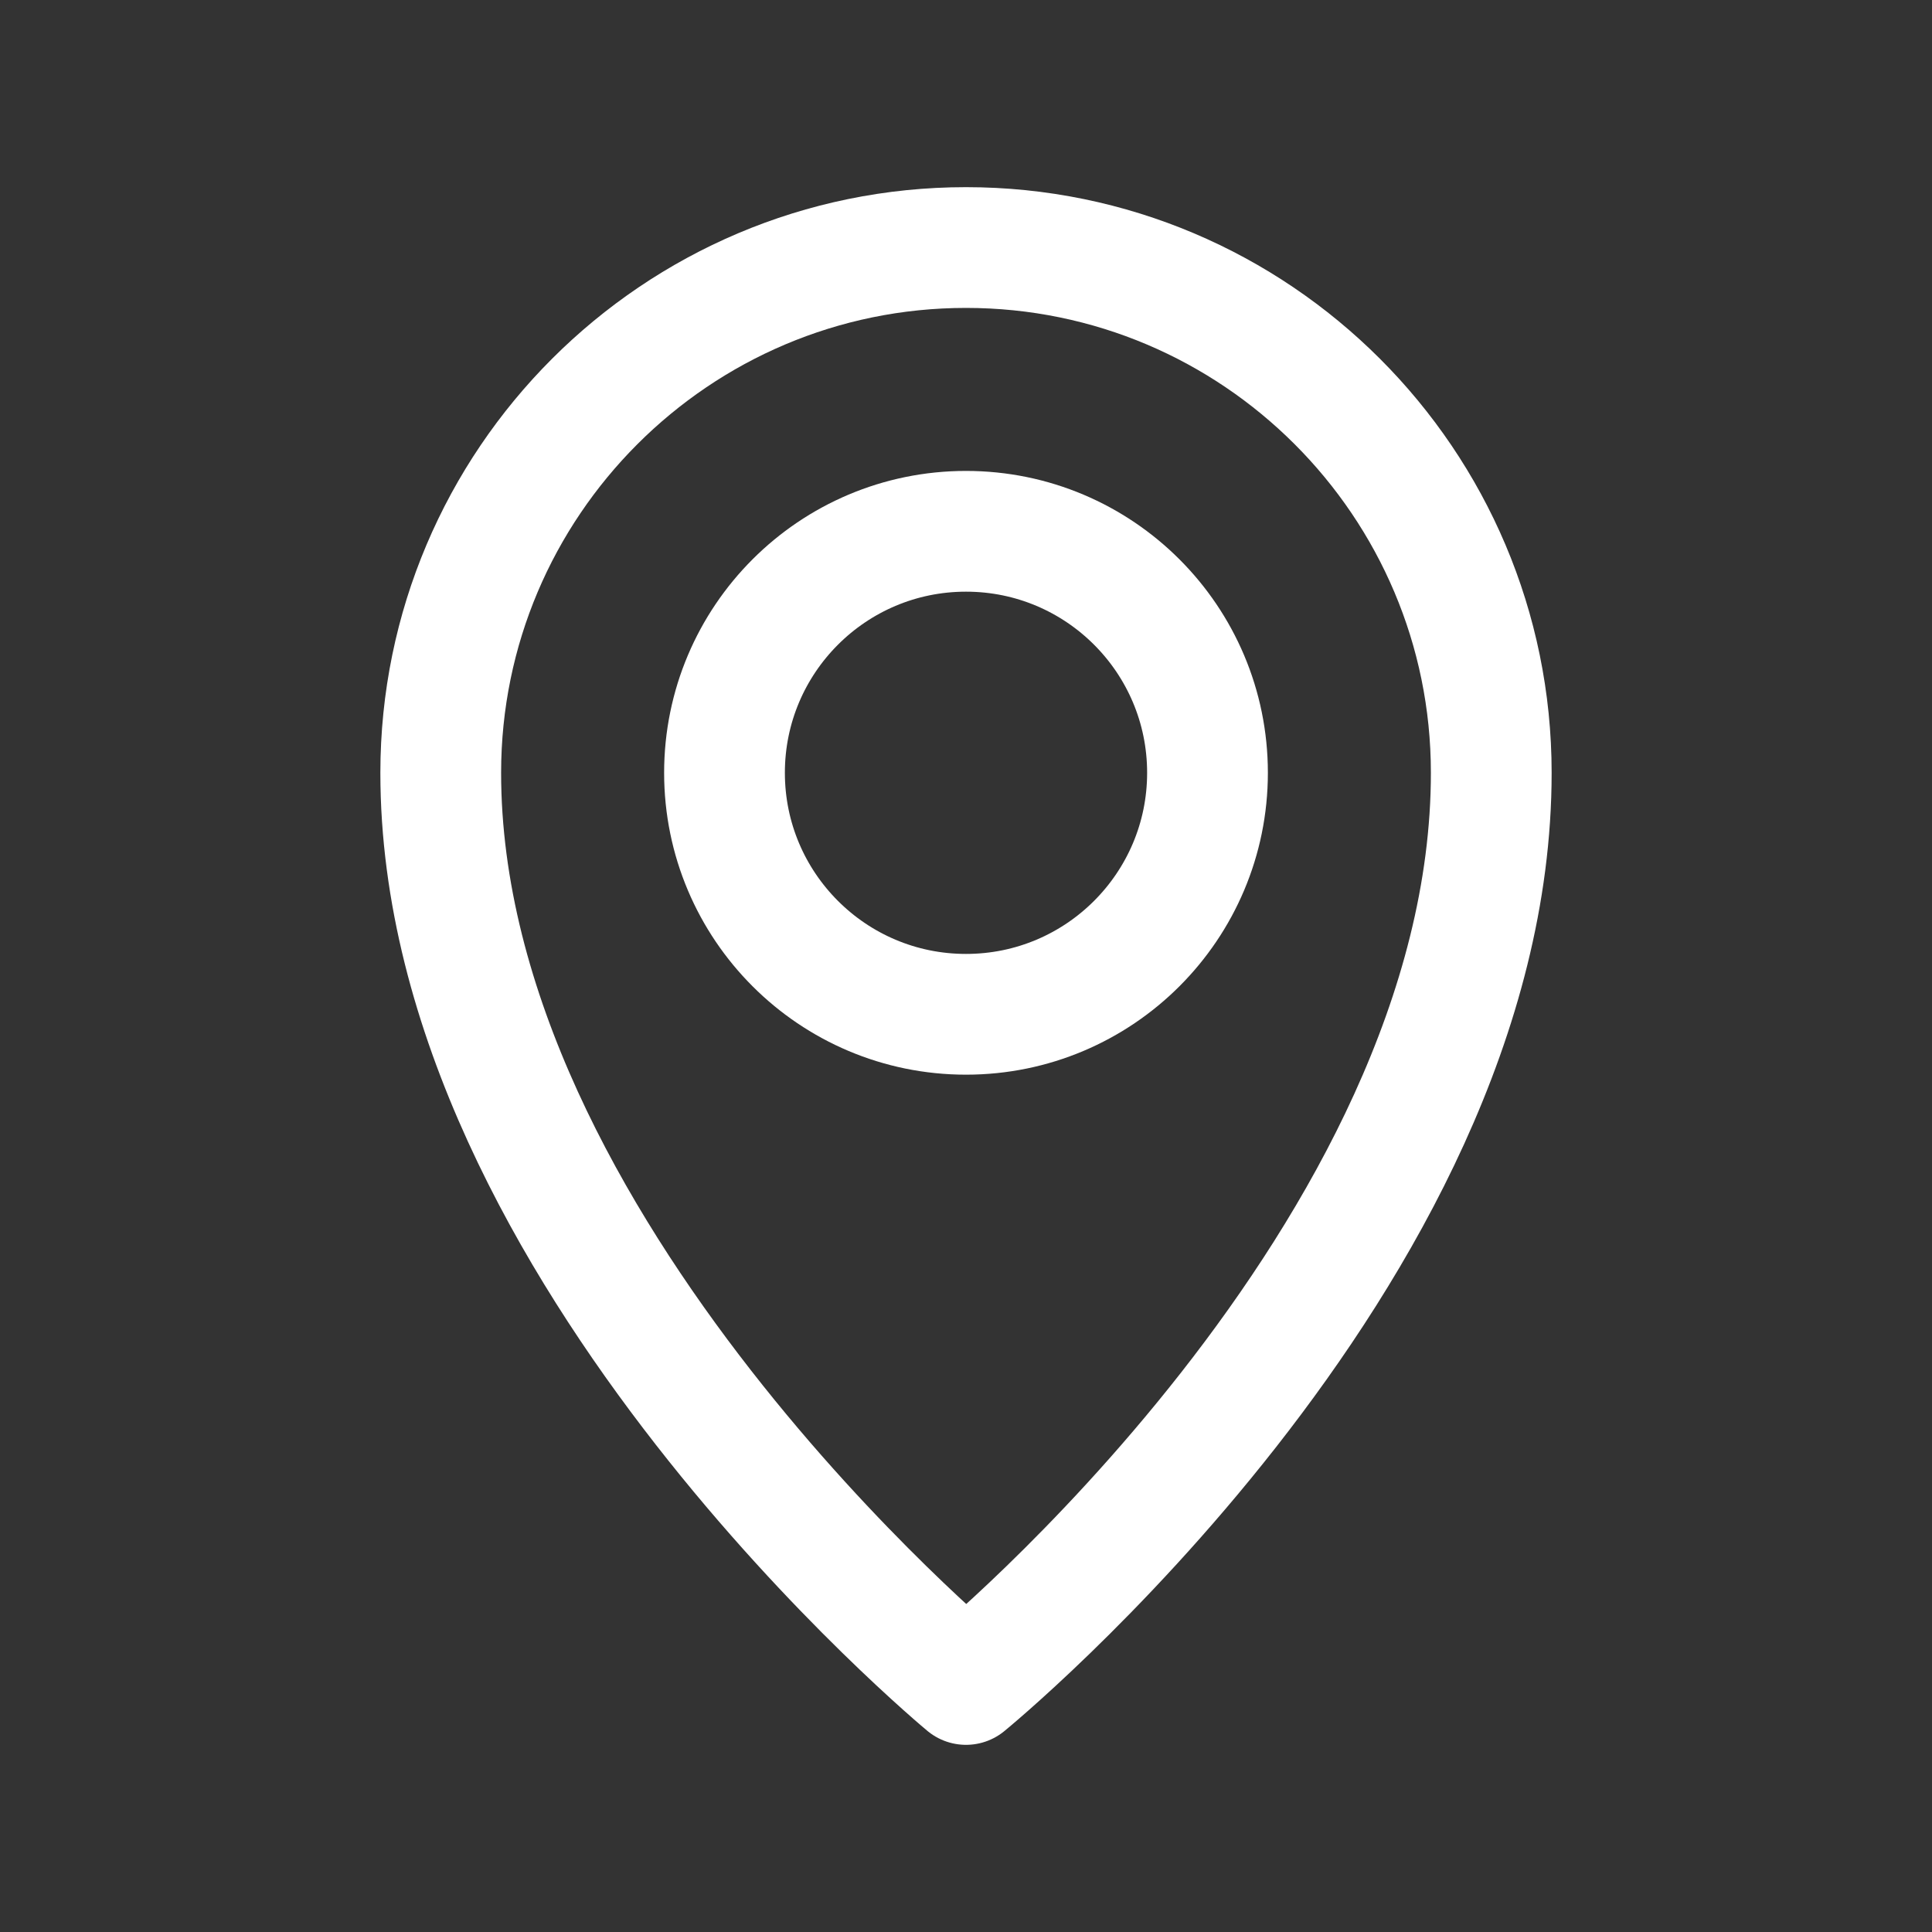
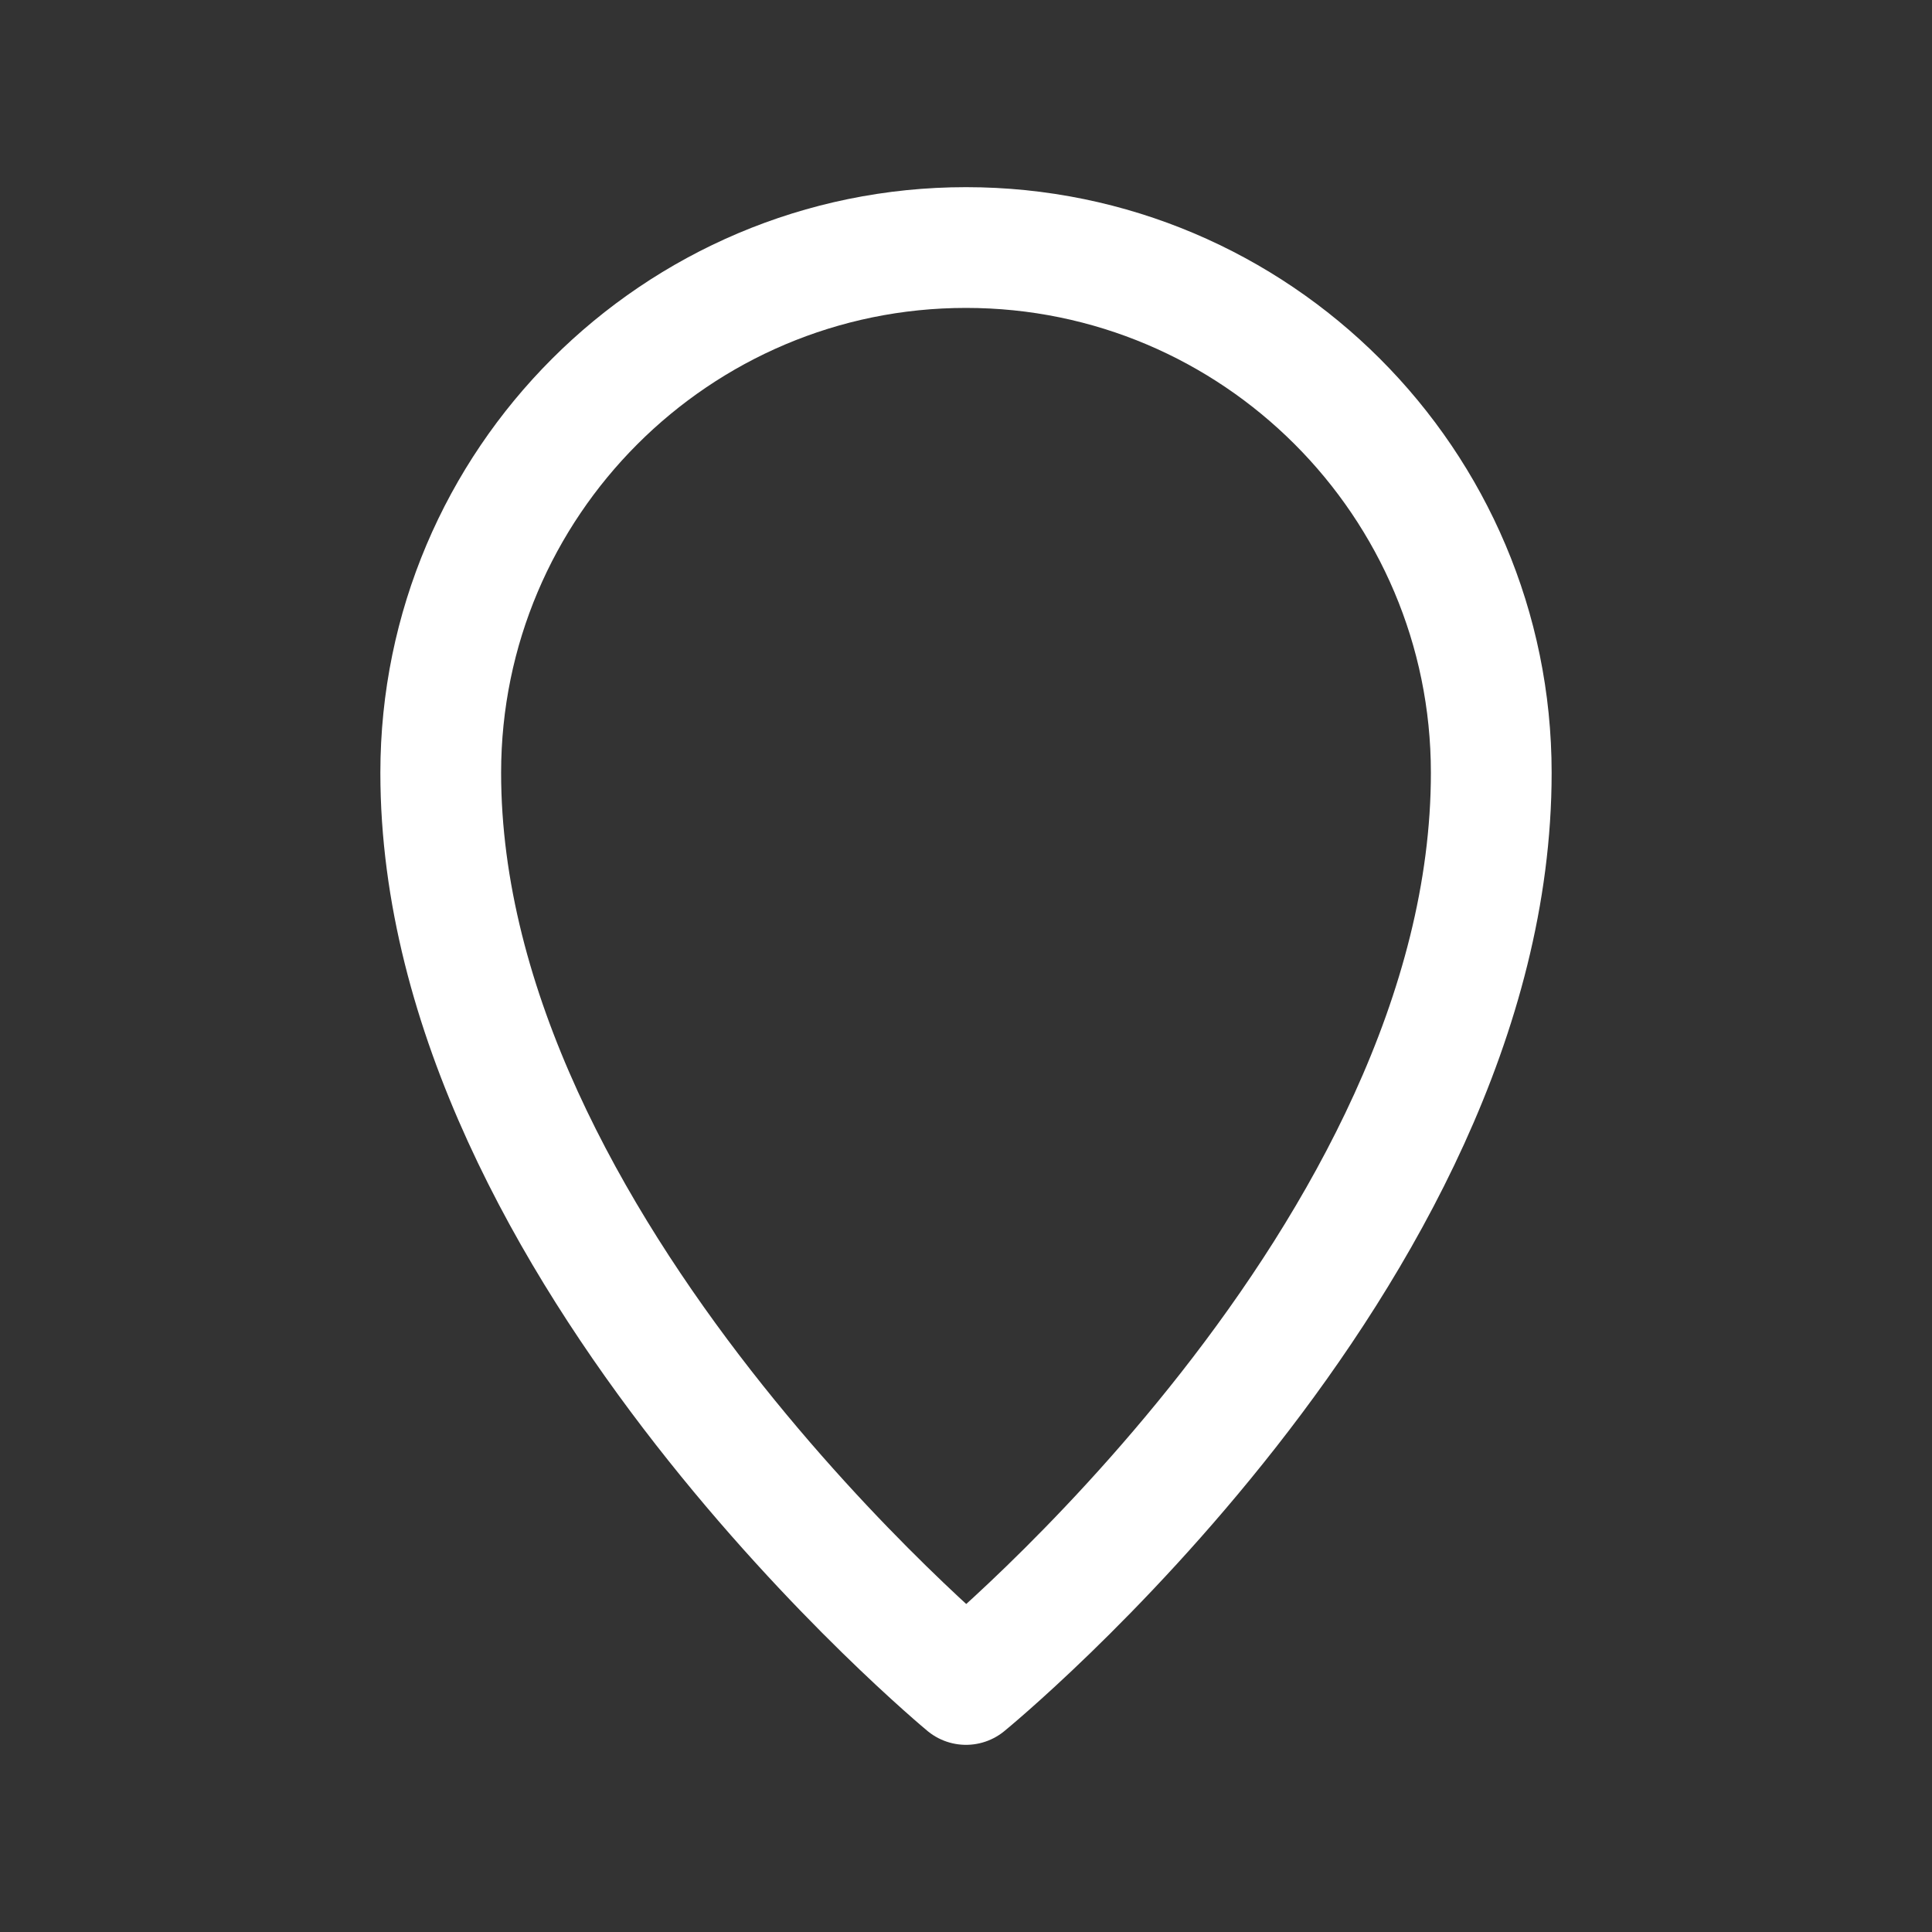
<svg xmlns="http://www.w3.org/2000/svg" version="1.1" id="Layer_1" x="0px" y="0px" viewBox="0 0 32 32" style="enable-background:new 0 0 32 32;" xml:space="preserve">
  <rect x="0" y="0" width="32" height="32" fill="#333333" stroke="none" />
  <style type="text/css">
	.st0{fill:none;stroke:#FFFFFF;stroke-width:2;stroke-linecap:round;stroke-linejoin:round;}
</style>
  <g id="_10-location">
    <path class="st0" d="M24.7,12.8c0-4.8-3.9-8.7-8.7-8.7S7.3,8,7.3,12.8c0,7.9,8.7,15.1,8.7,15.1S24.7,20.8,24.7,12.8z" />
-     <circle class="st0" cx="16" cy="12.8" r="4" />
  </g>
</svg>